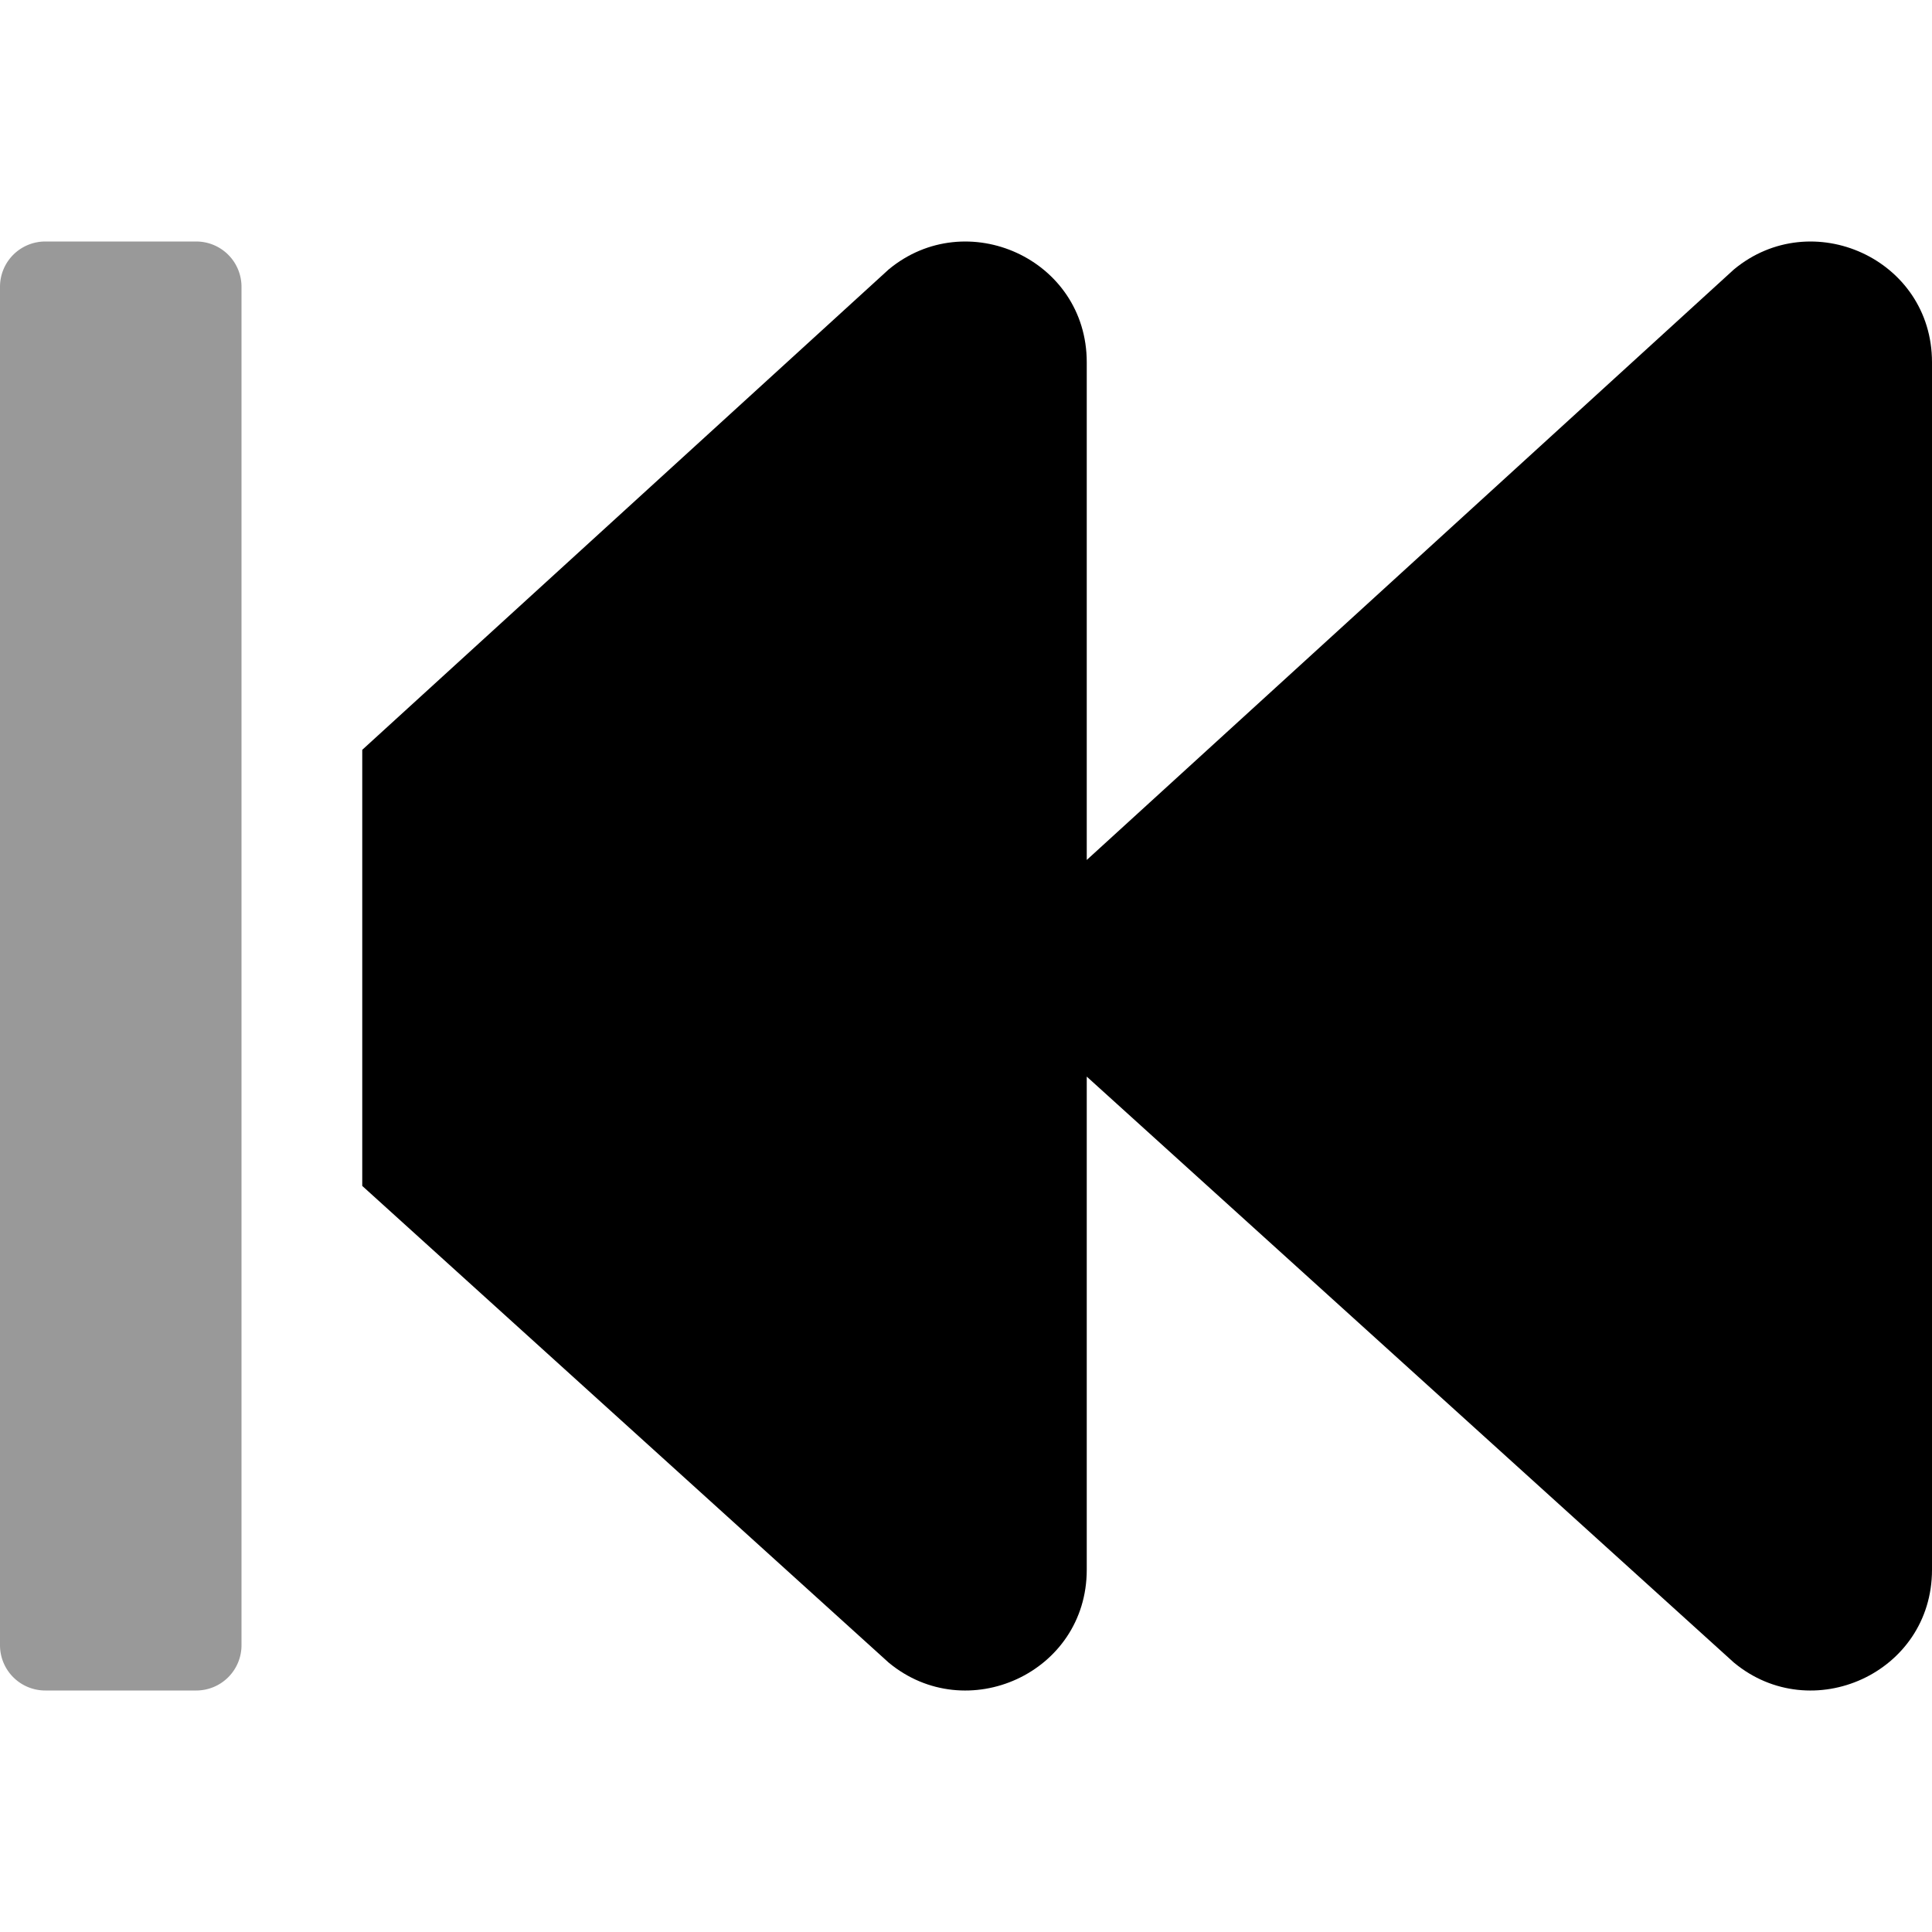
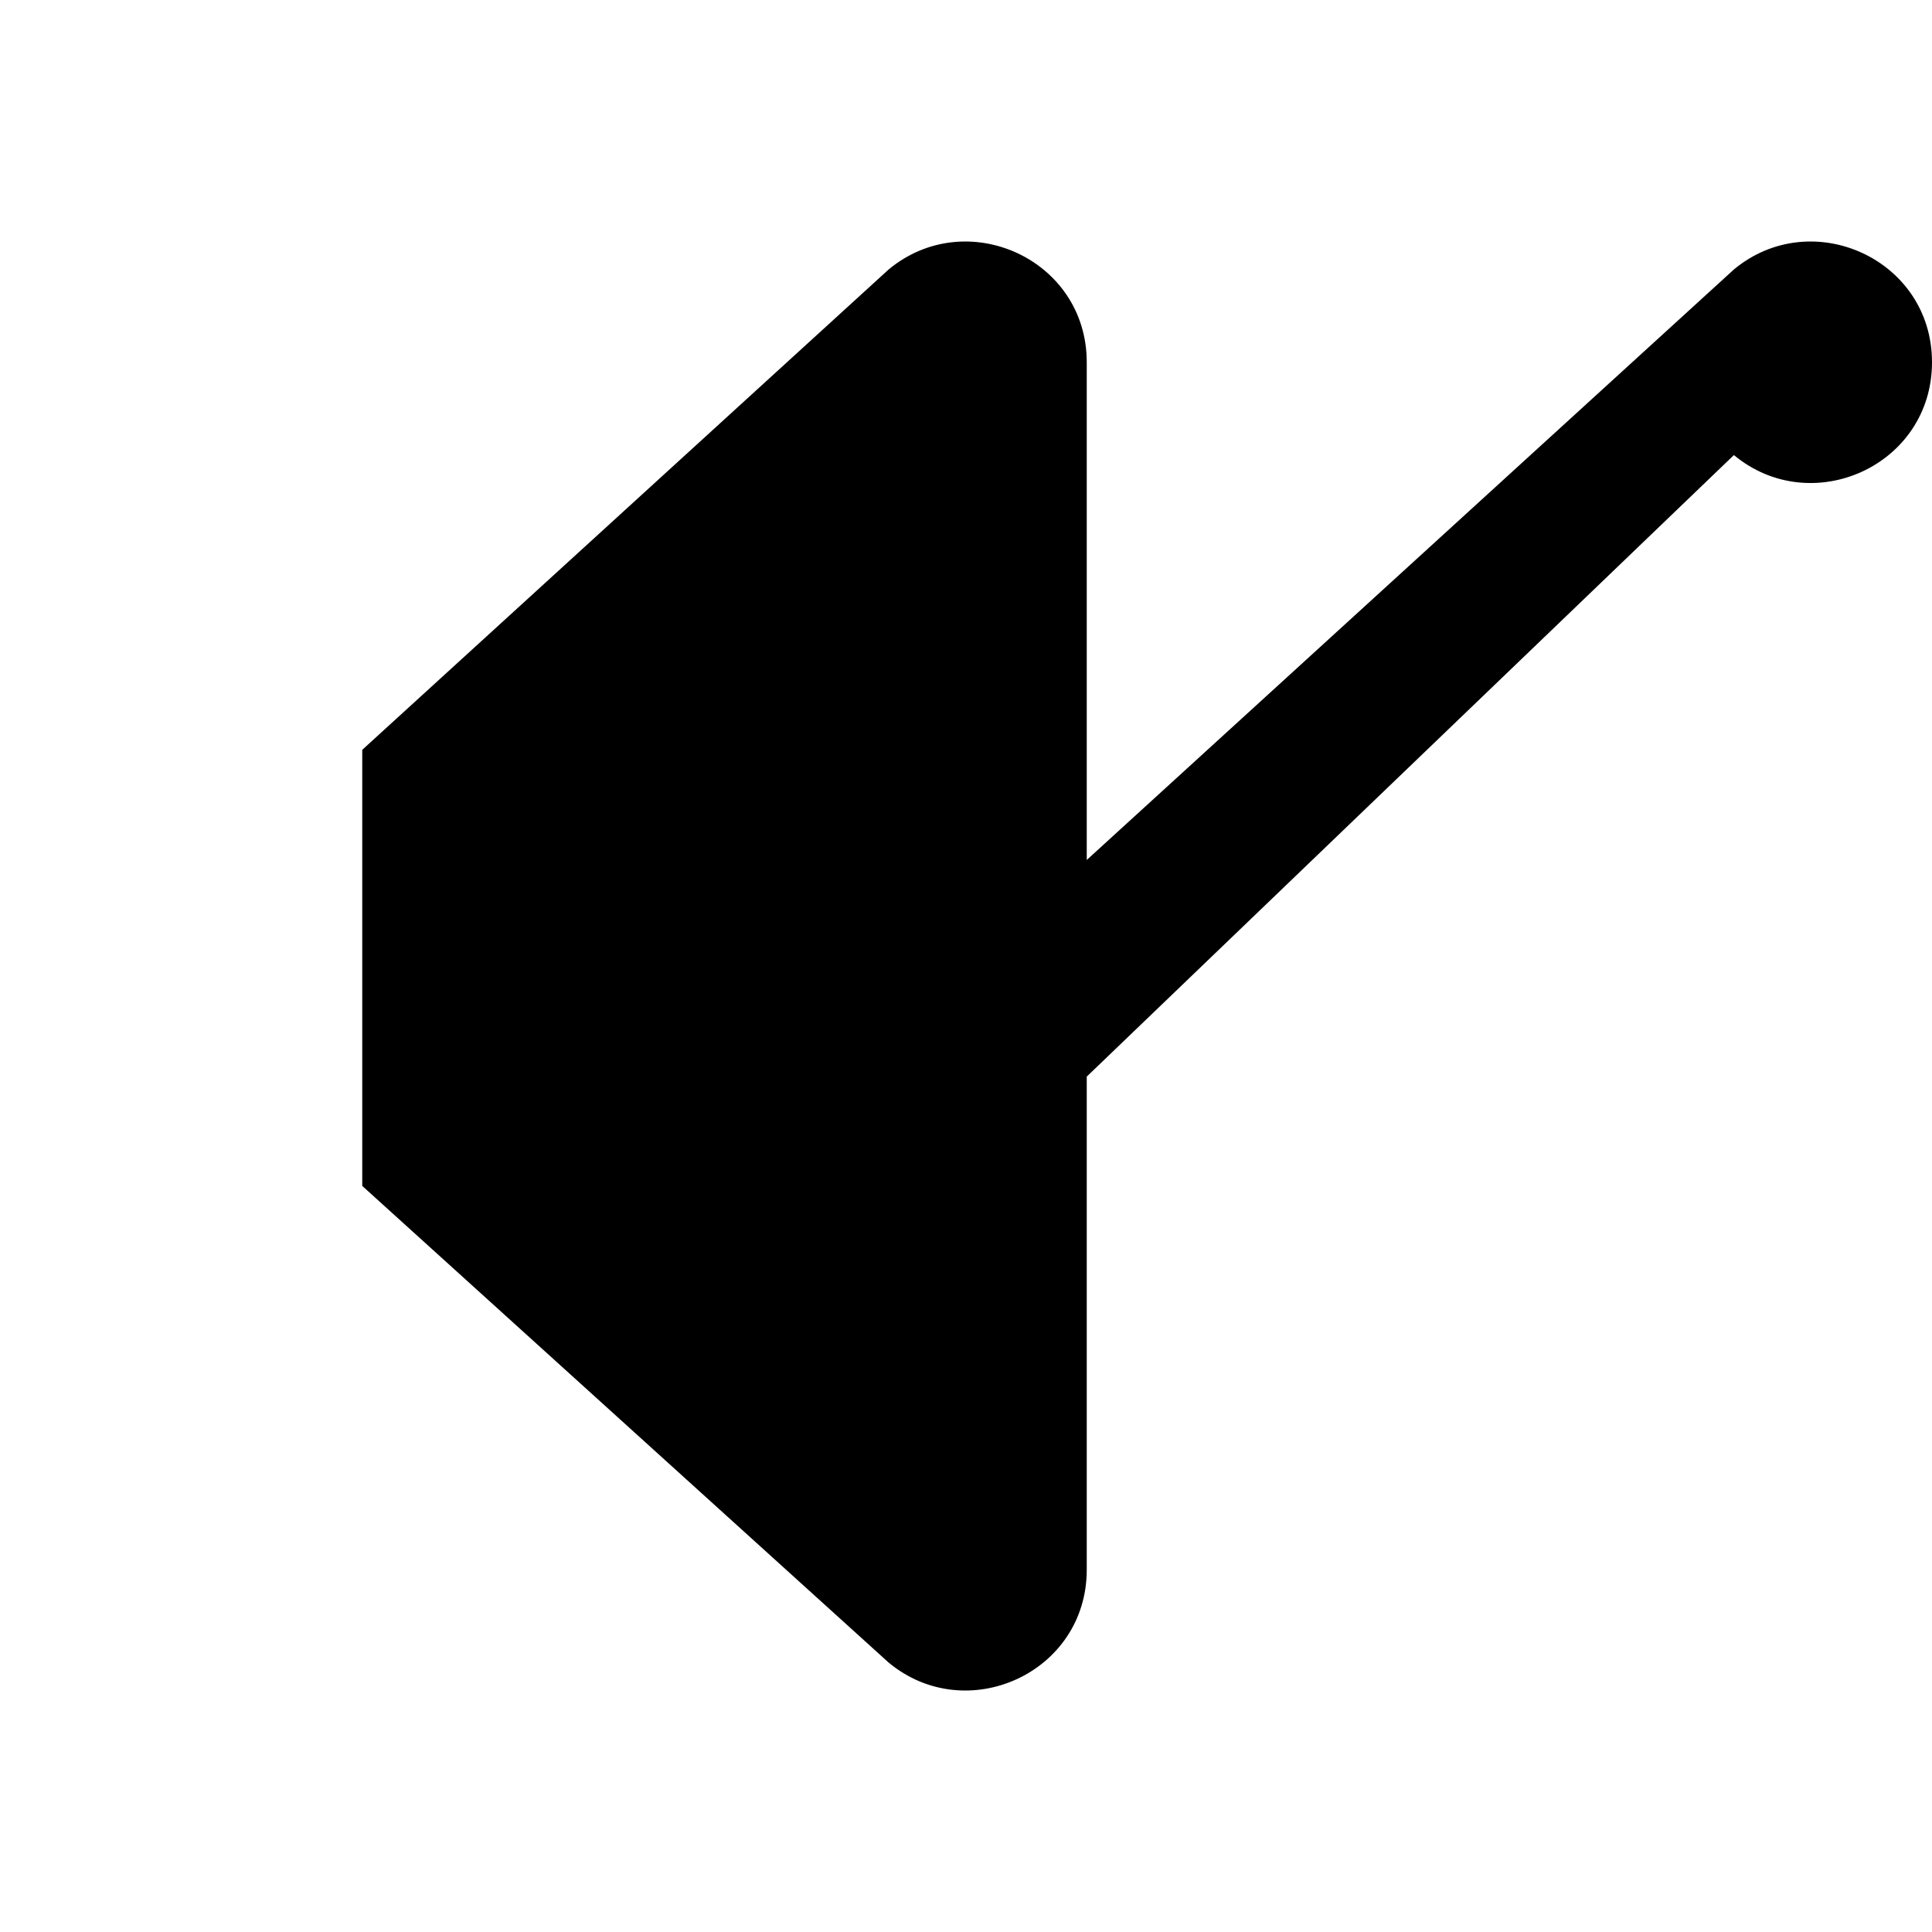
<svg xmlns="http://www.w3.org/2000/svg" viewBox="0 0 512 512">
  <defs>
    <style>.fa-secondary{opacity:.4}</style>
  </defs>
-   <path d="M64 285.31V436a12 12 0 0 1-12 12H12a12 12 0 0 1-12-12V76a12 12 0 0 1 12-12h40a12 12 0 0 1 12 12v209.3z" class="fa-secondary" />
-   <path d="M512 96v320c0 27.4-31.9 41.7-52.5 24.6L288 285.31V416c0 27.4-31.9 41.7-52.5 24.6L96 314.28V198.71l139.5-127.3C256.1 54.31 288 68.61 288 96v131.9L459.5 71.41C480.1 54.31 512 68.61 512 96z" class="fa-primary" />
+   <path d="M512 96c0 27.4-31.9 41.7-52.5 24.6L288 285.31V416c0 27.4-31.9 41.7-52.5 24.6L96 314.28V198.71l139.5-127.3C256.1 54.31 288 68.61 288 96v131.9L459.5 71.41C480.1 54.31 512 68.61 512 96z" class="fa-primary" />
</svg>